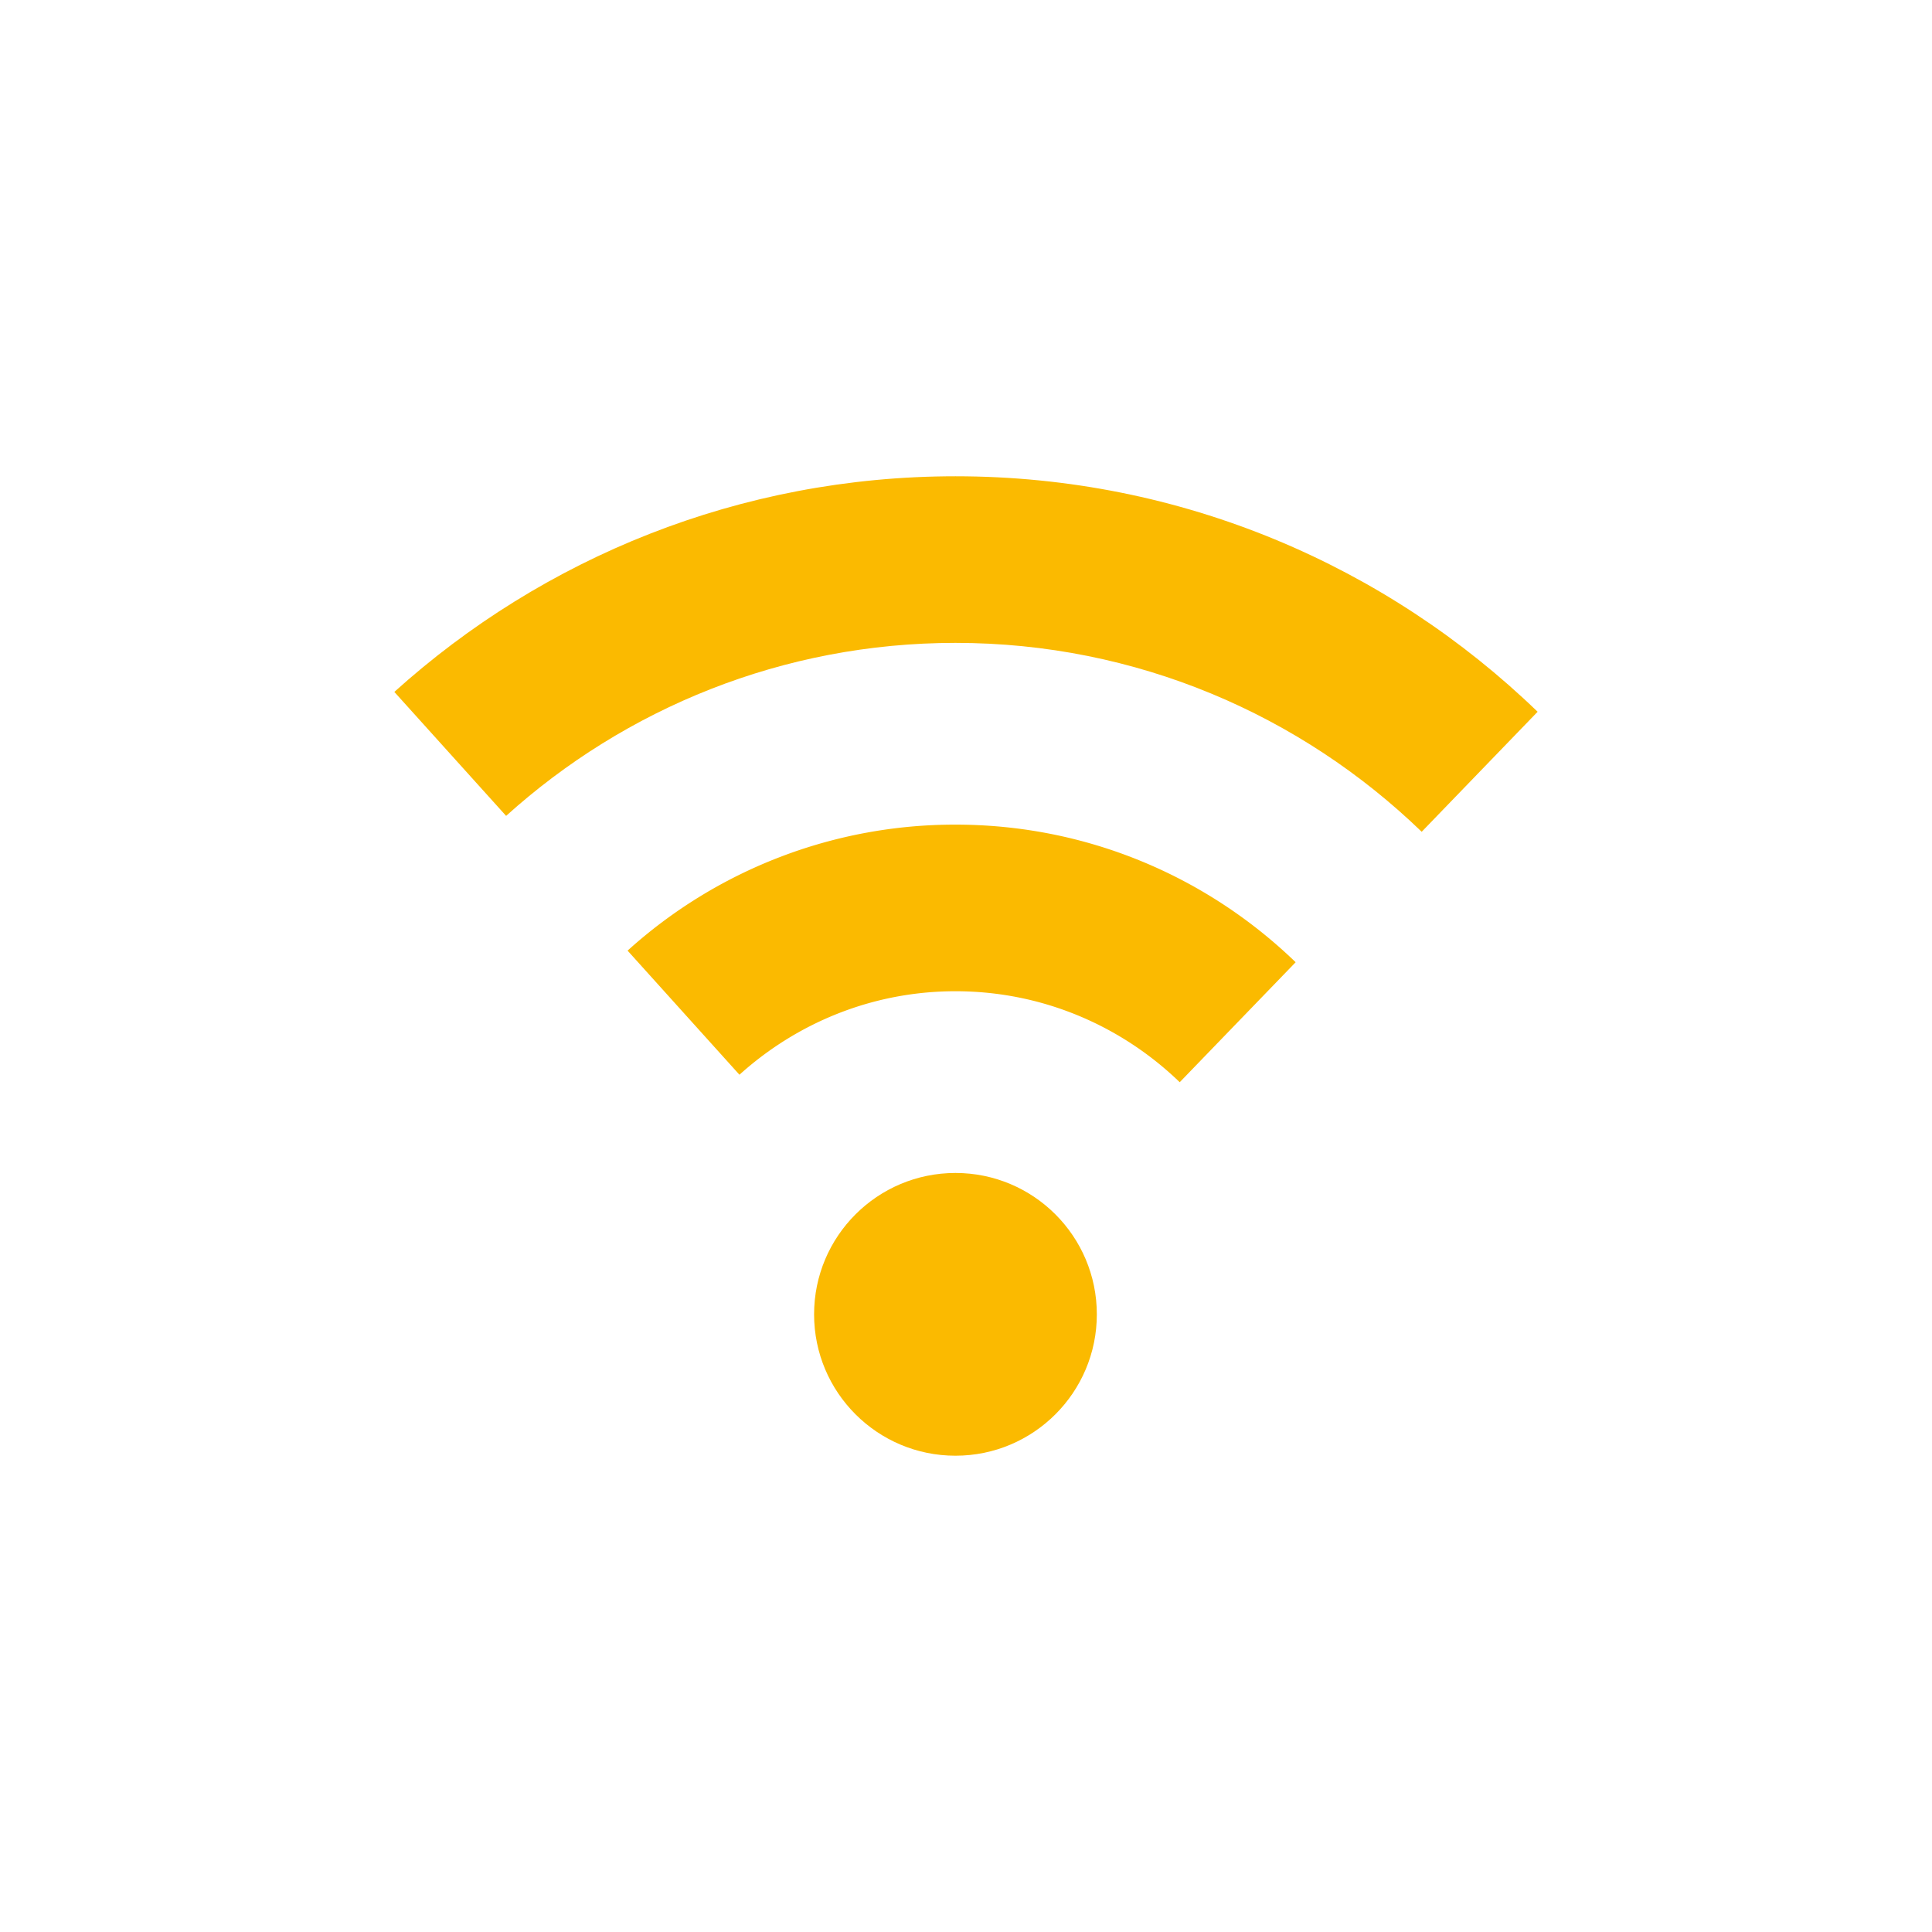
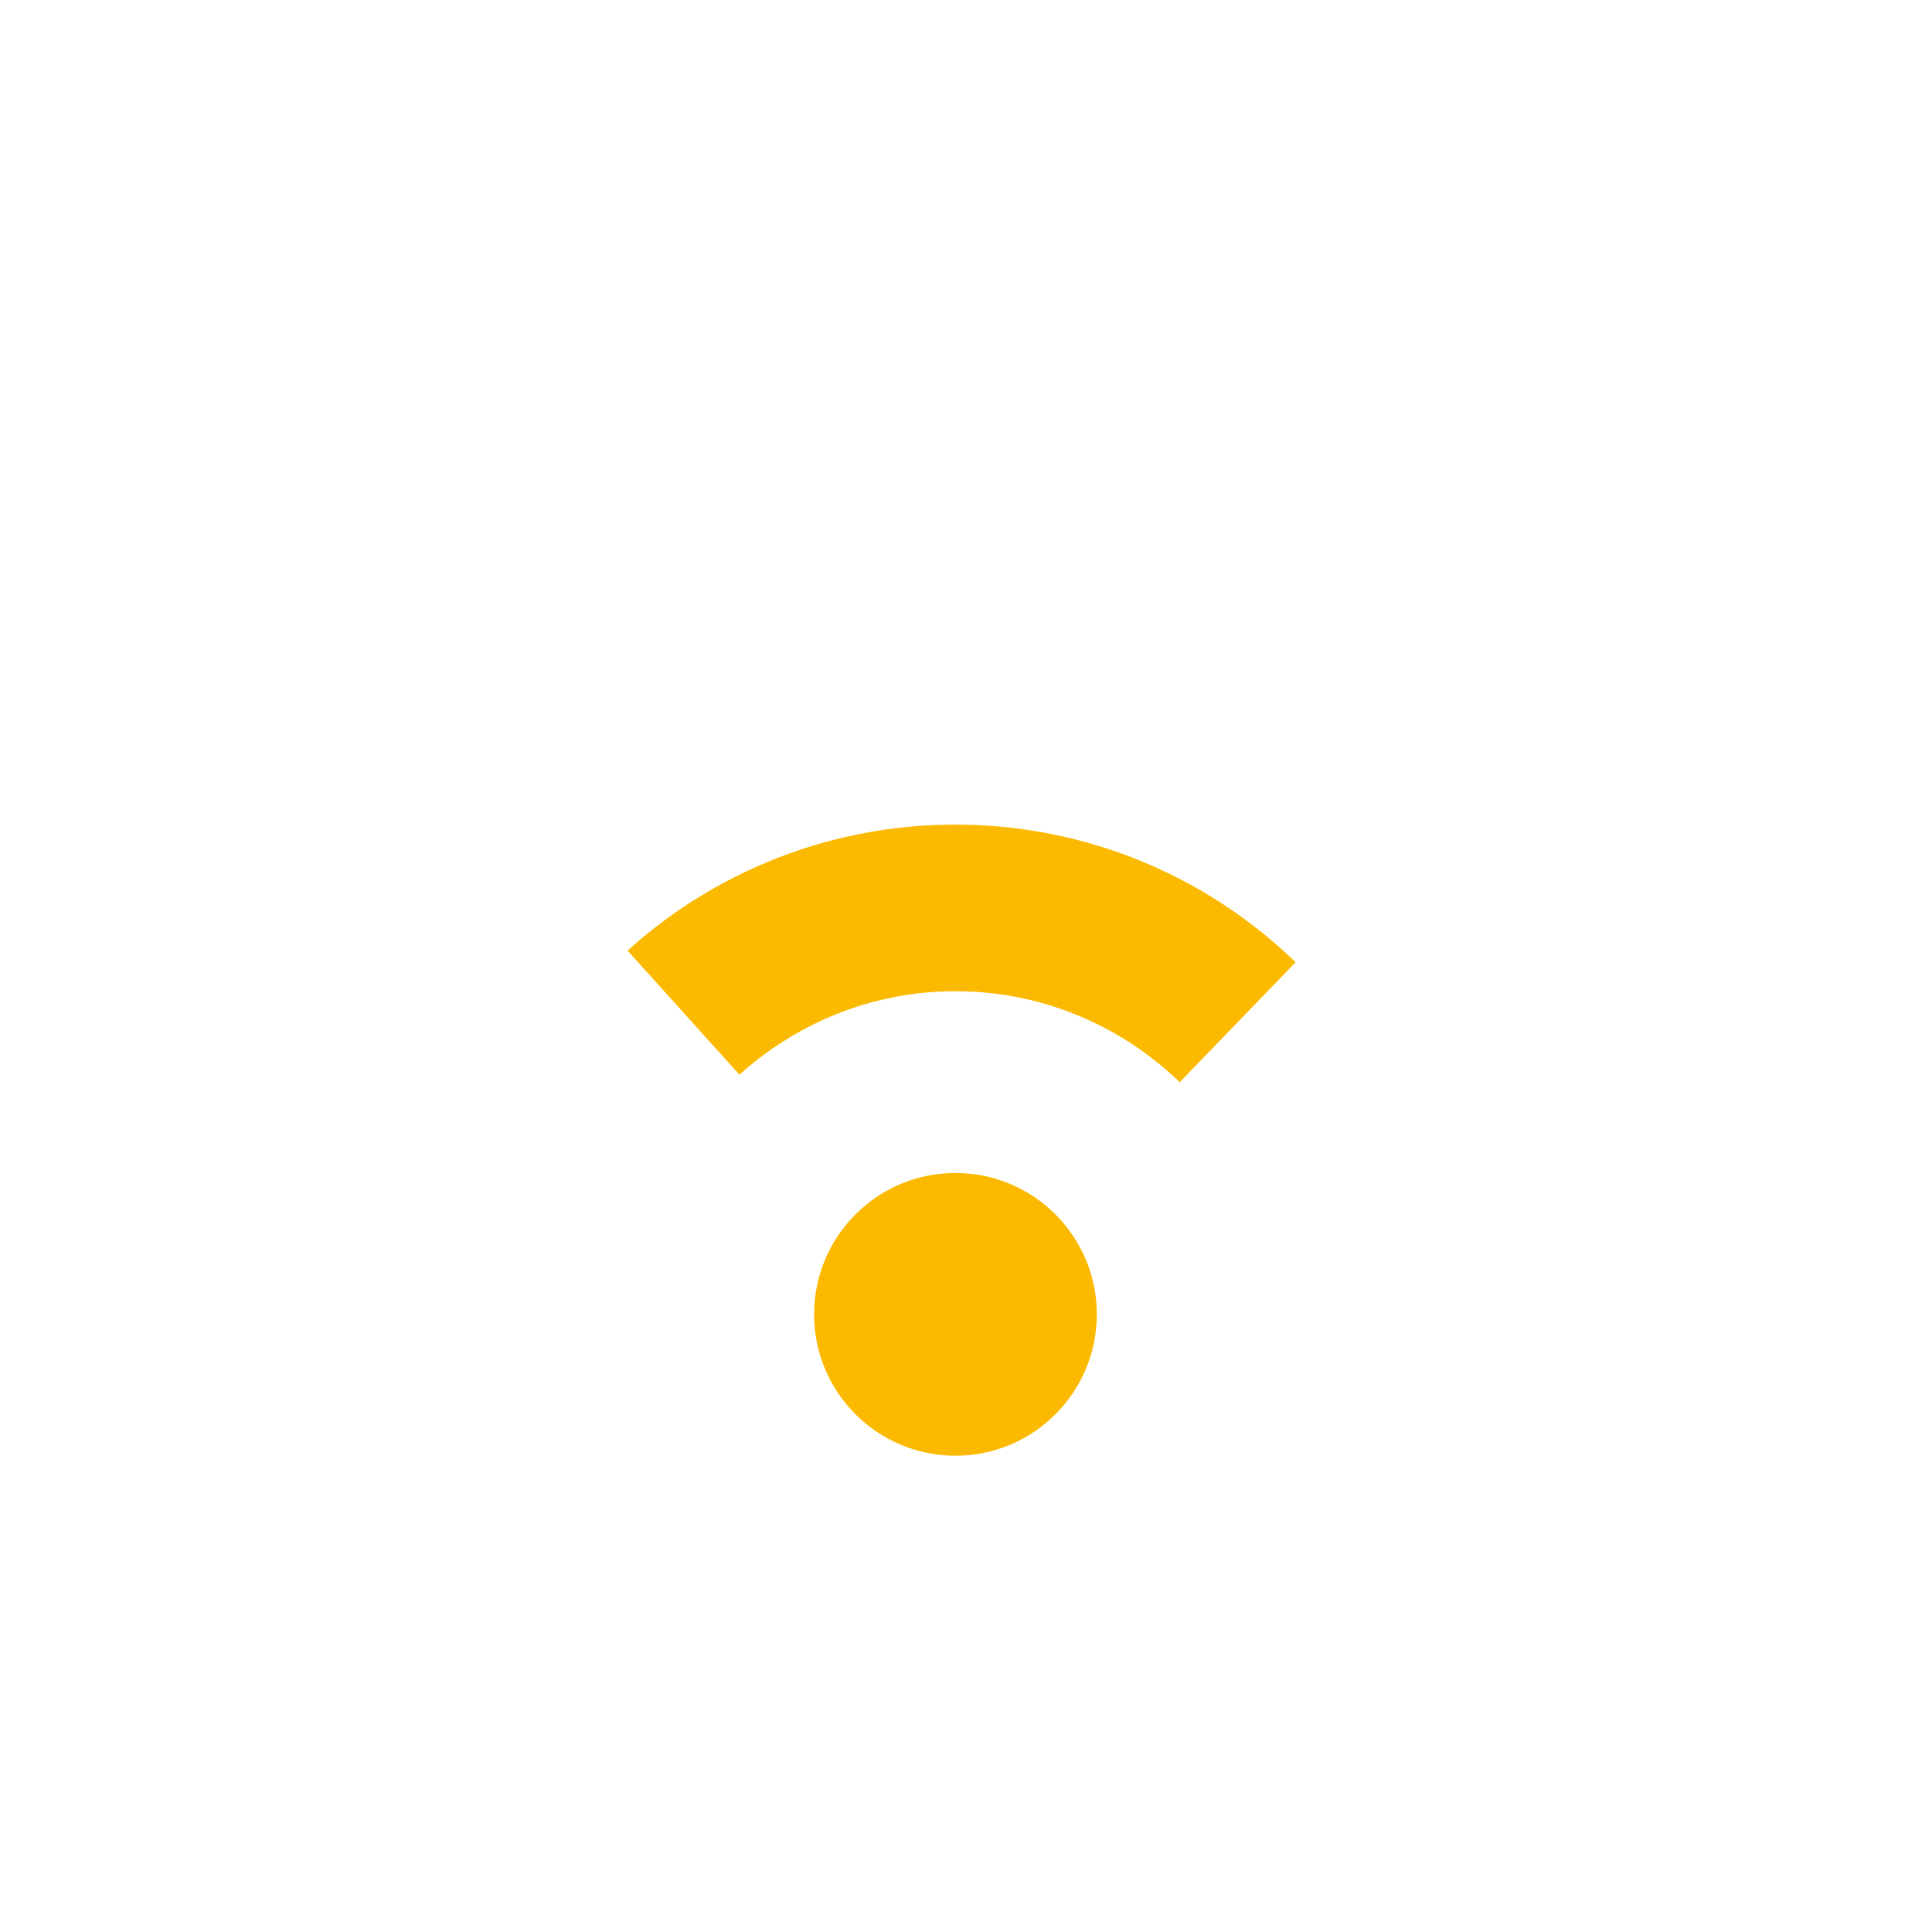
<svg xmlns="http://www.w3.org/2000/svg" width="127.56" height="127.56" viewBox="0 0 127.56 127.56" xml:space="preserve">
  <path fill="#FBBA00" d="M48.822 70.959c3.785-3.414 8.777-5.513 14.264-5.513 5.75 0 10.965 2.297 14.805 6.007l7.654-7.922c-5.816-5.621-13.73-9.085-22.459-9.085a32.215 32.215 0 0 0-21.65 8.319l7.386 8.194z" />
-   <path fill="#FBBA00" d="M33.416 53.869c7.863-7.096 18.271-11.423 29.672-11.423 11.947 0 22.799 4.76 30.779 12.472l7.654-7.924c-9.955-9.619-23.498-15.548-38.434-15.548-14.252 0-27.242 5.39-37.051 14.237l7.38 8.186z" />
  <circle fill="#FBBA00" cx="63.084" cy="86.779" r="9.334" />
</svg>